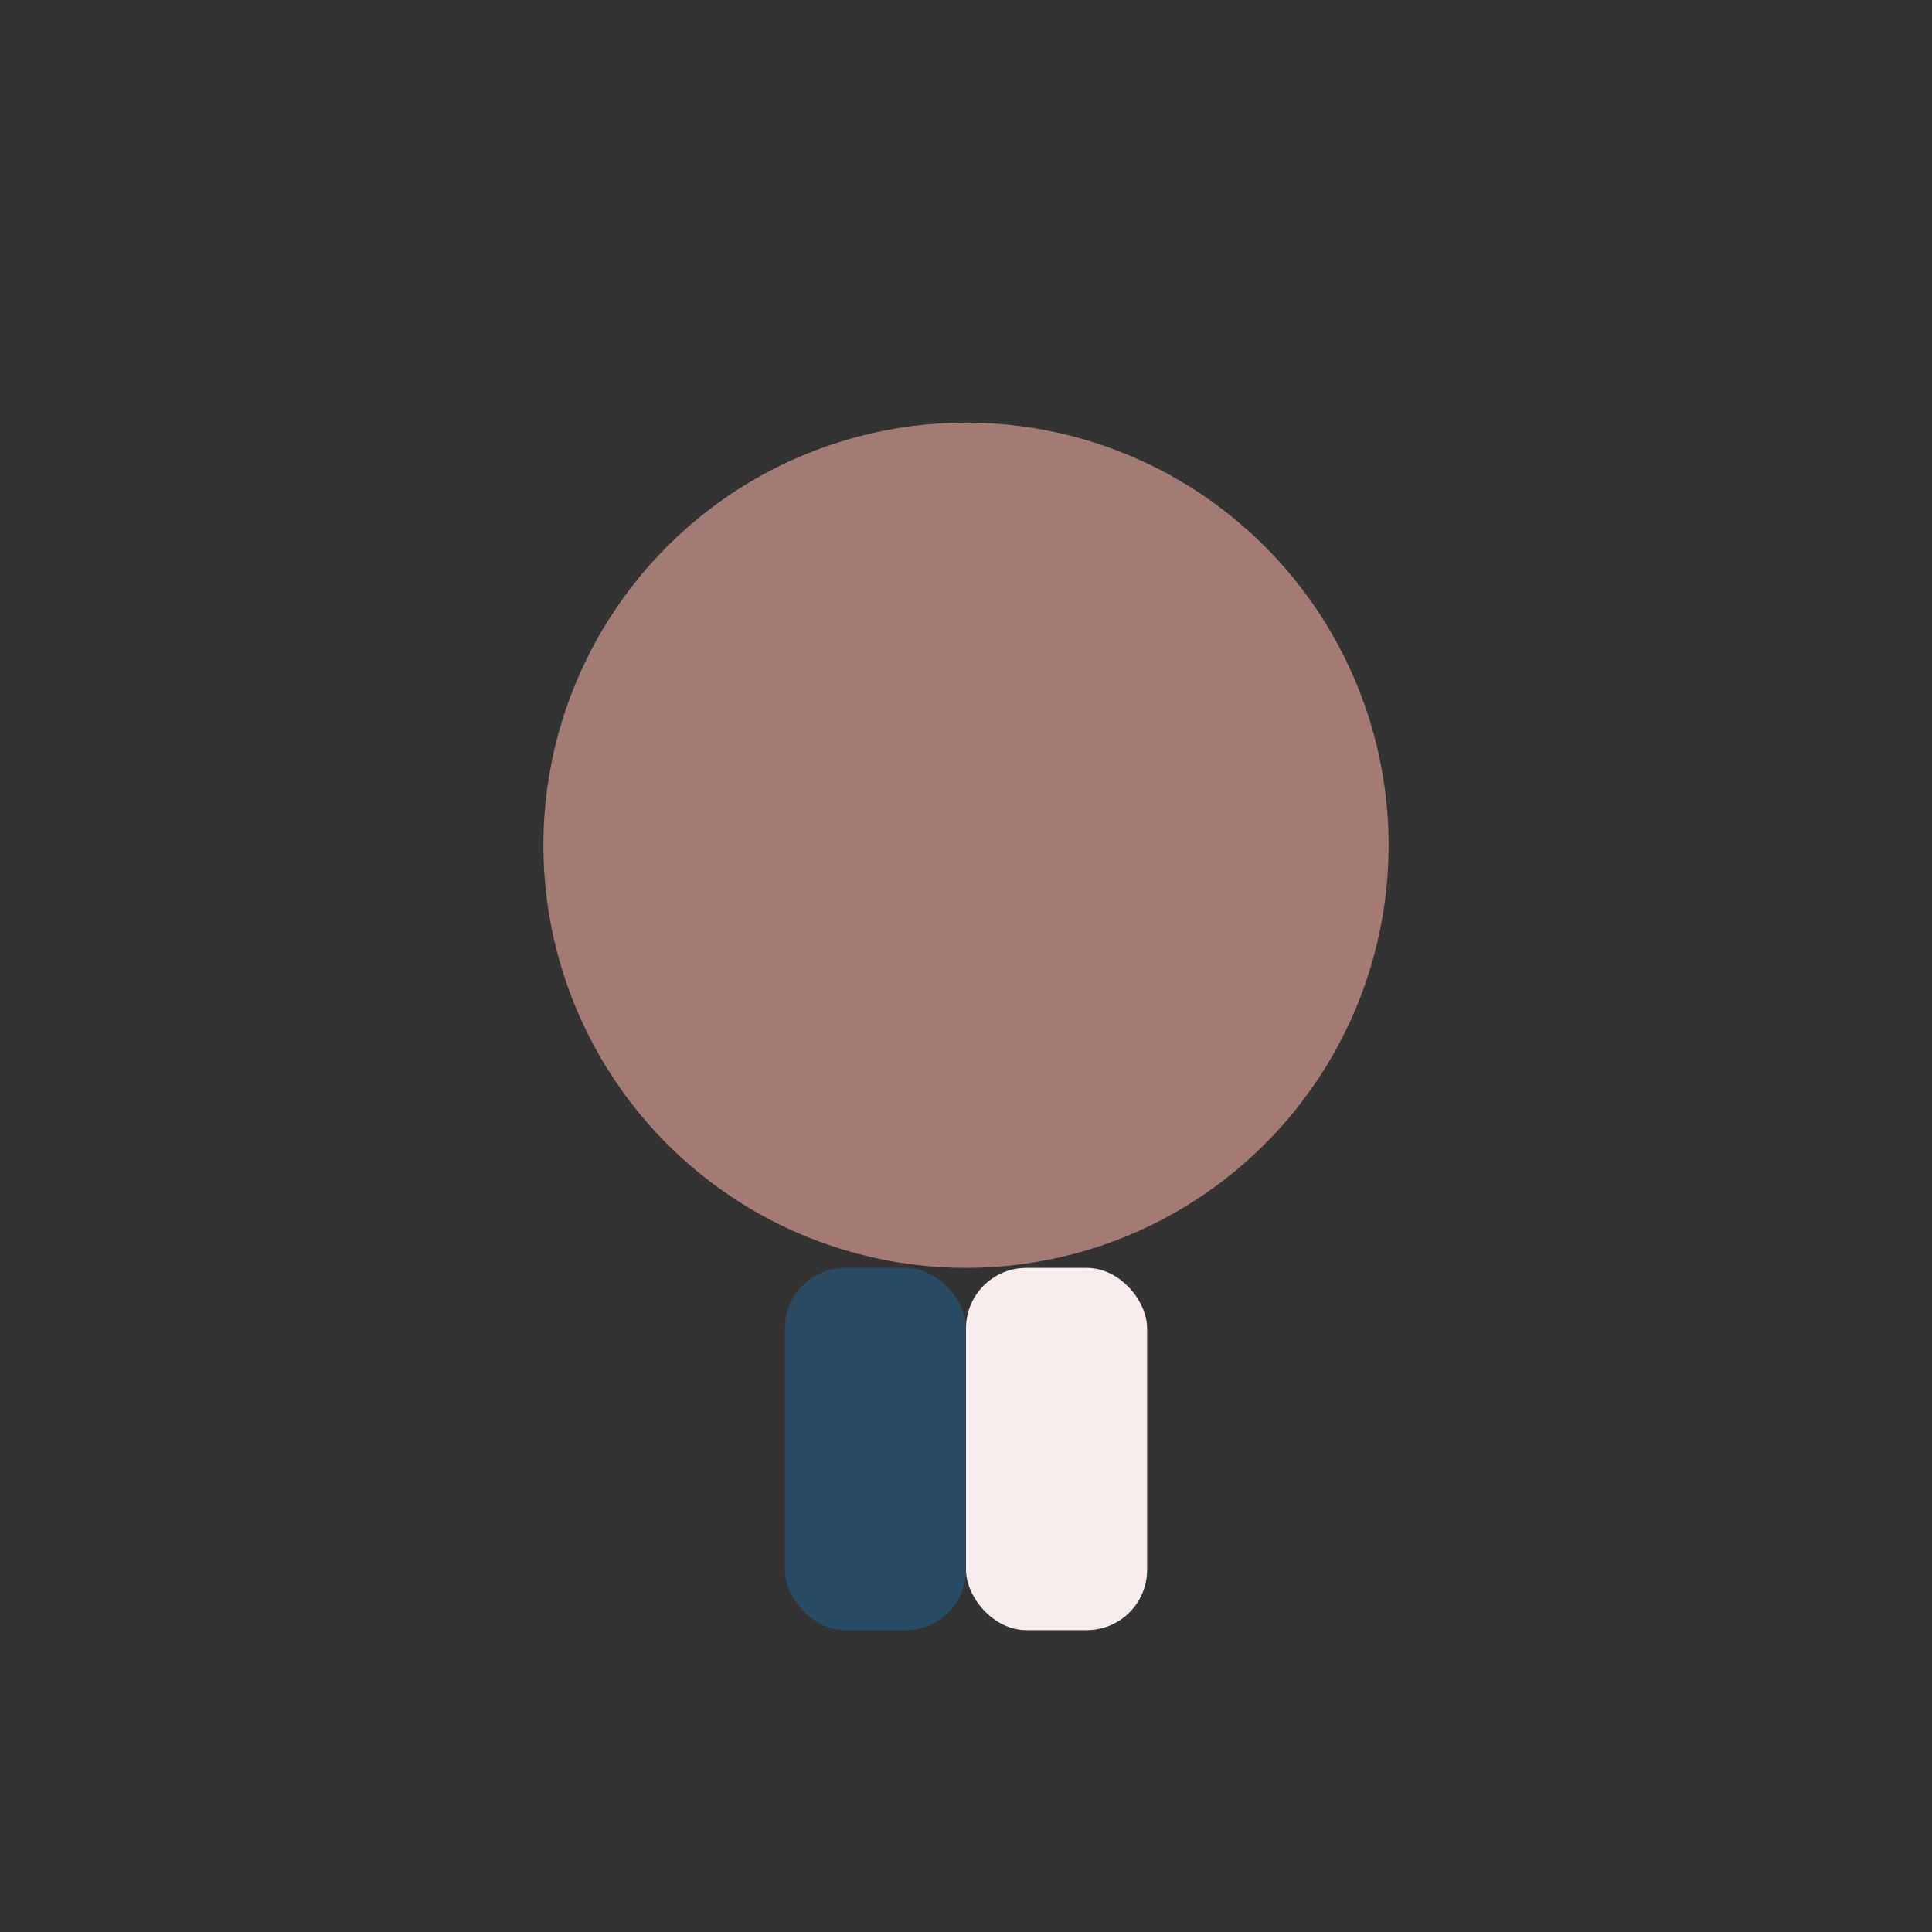
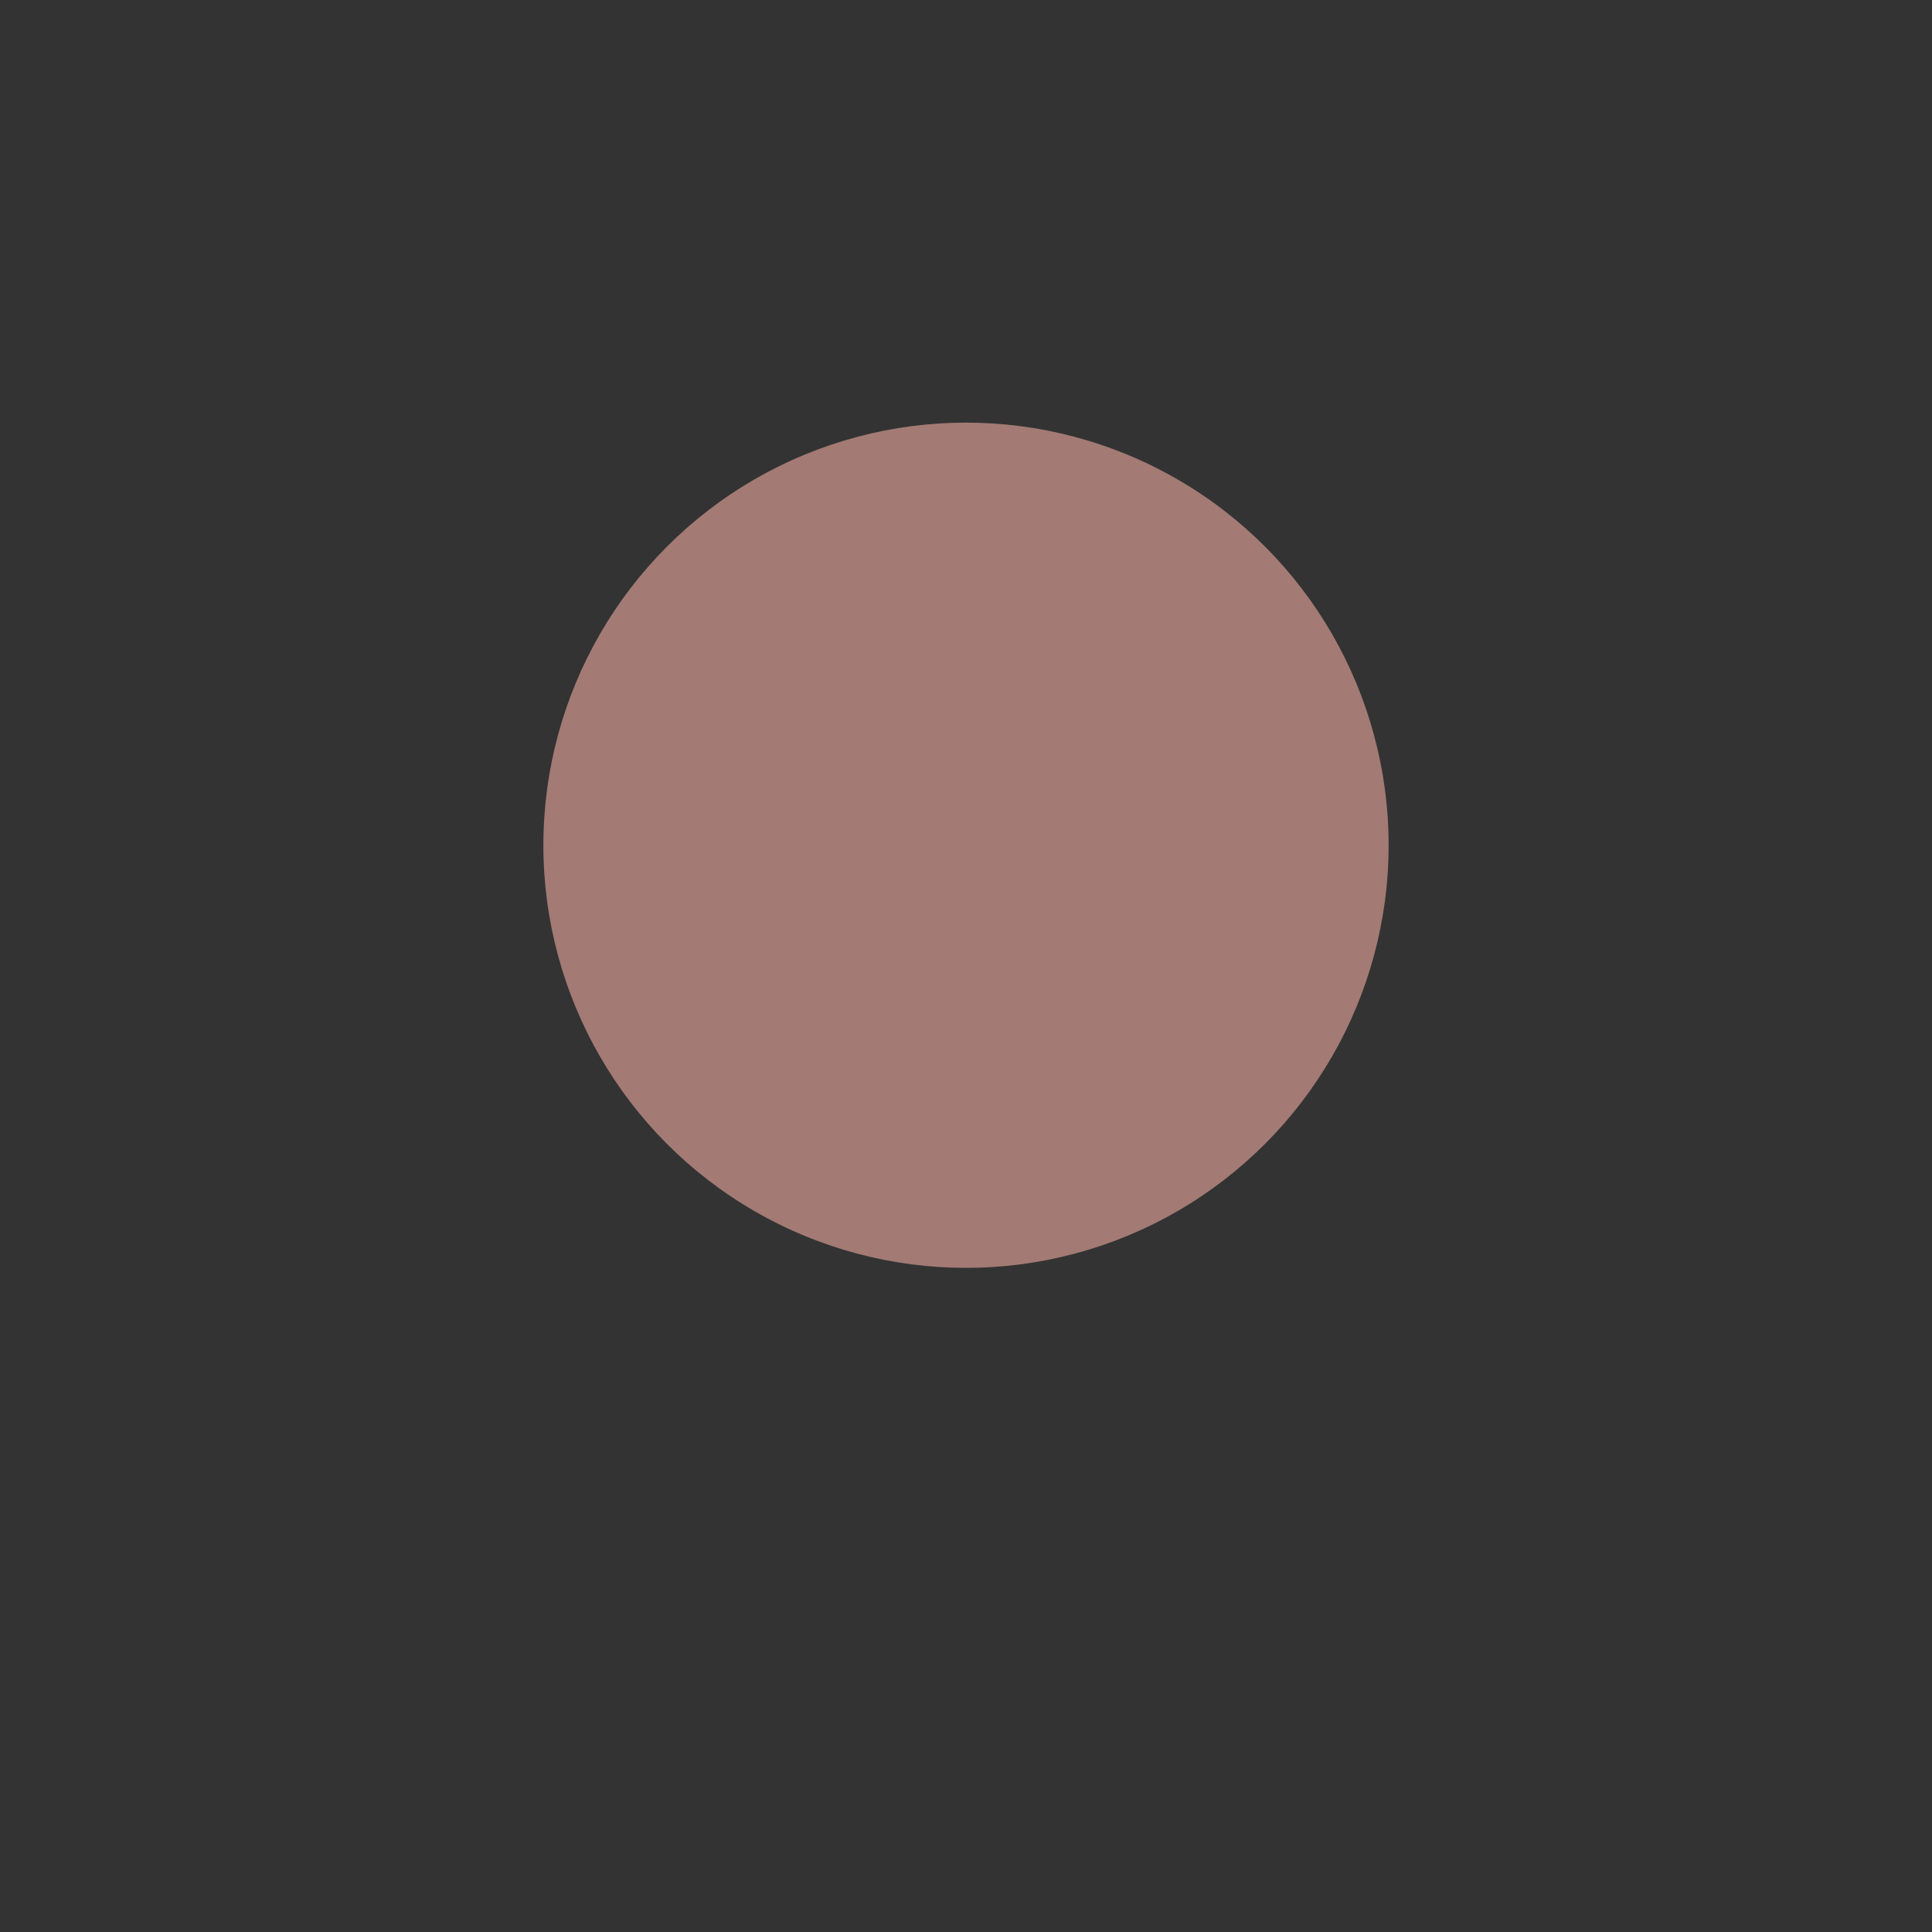
<svg xmlns="http://www.w3.org/2000/svg" width="32" height="32" viewBox="0 0 32 32">
  <rect x="0" y="0" width="32" height="32" fill="#333333" stroke="none" />
  <circle cx="16" cy="14" r="7" fill="#A37A74" />
-   <rect x="13" y="21" width="3" height="6" rx="1" fill="#284b63" />
-   <rect x="16" y="21" width="3" height="6" rx="1" fill="#f6eceb" />
</svg>